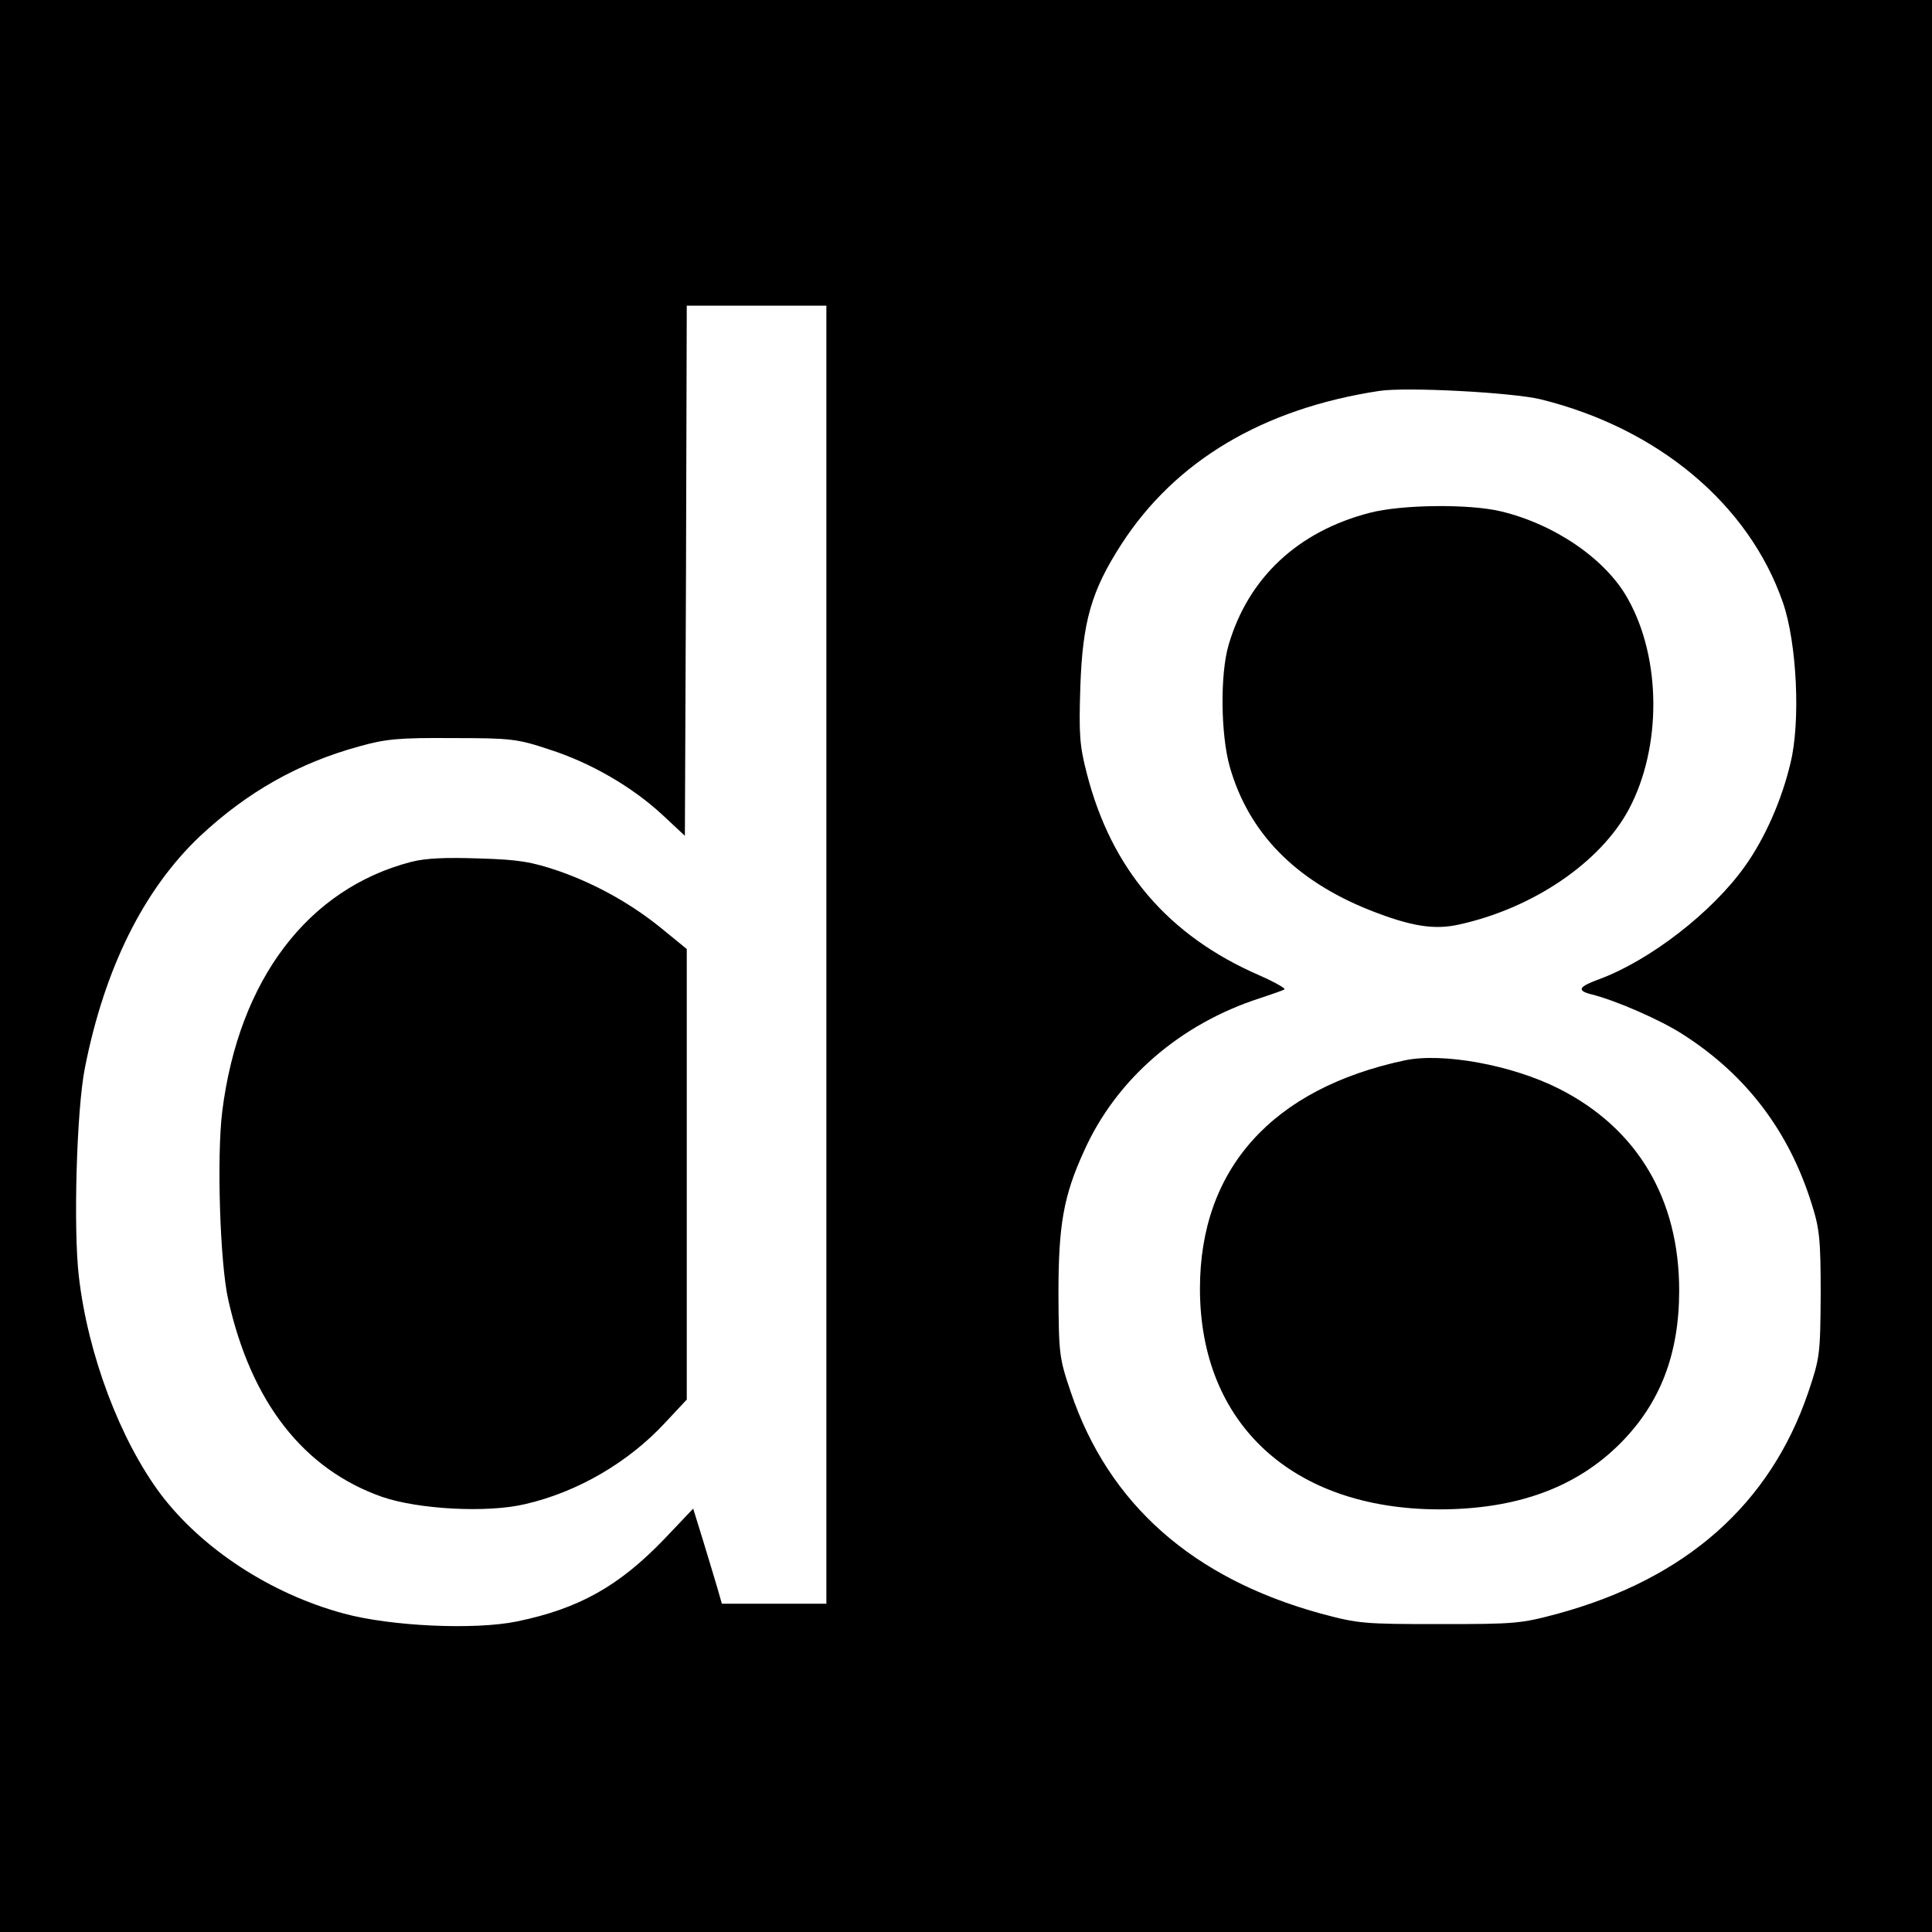
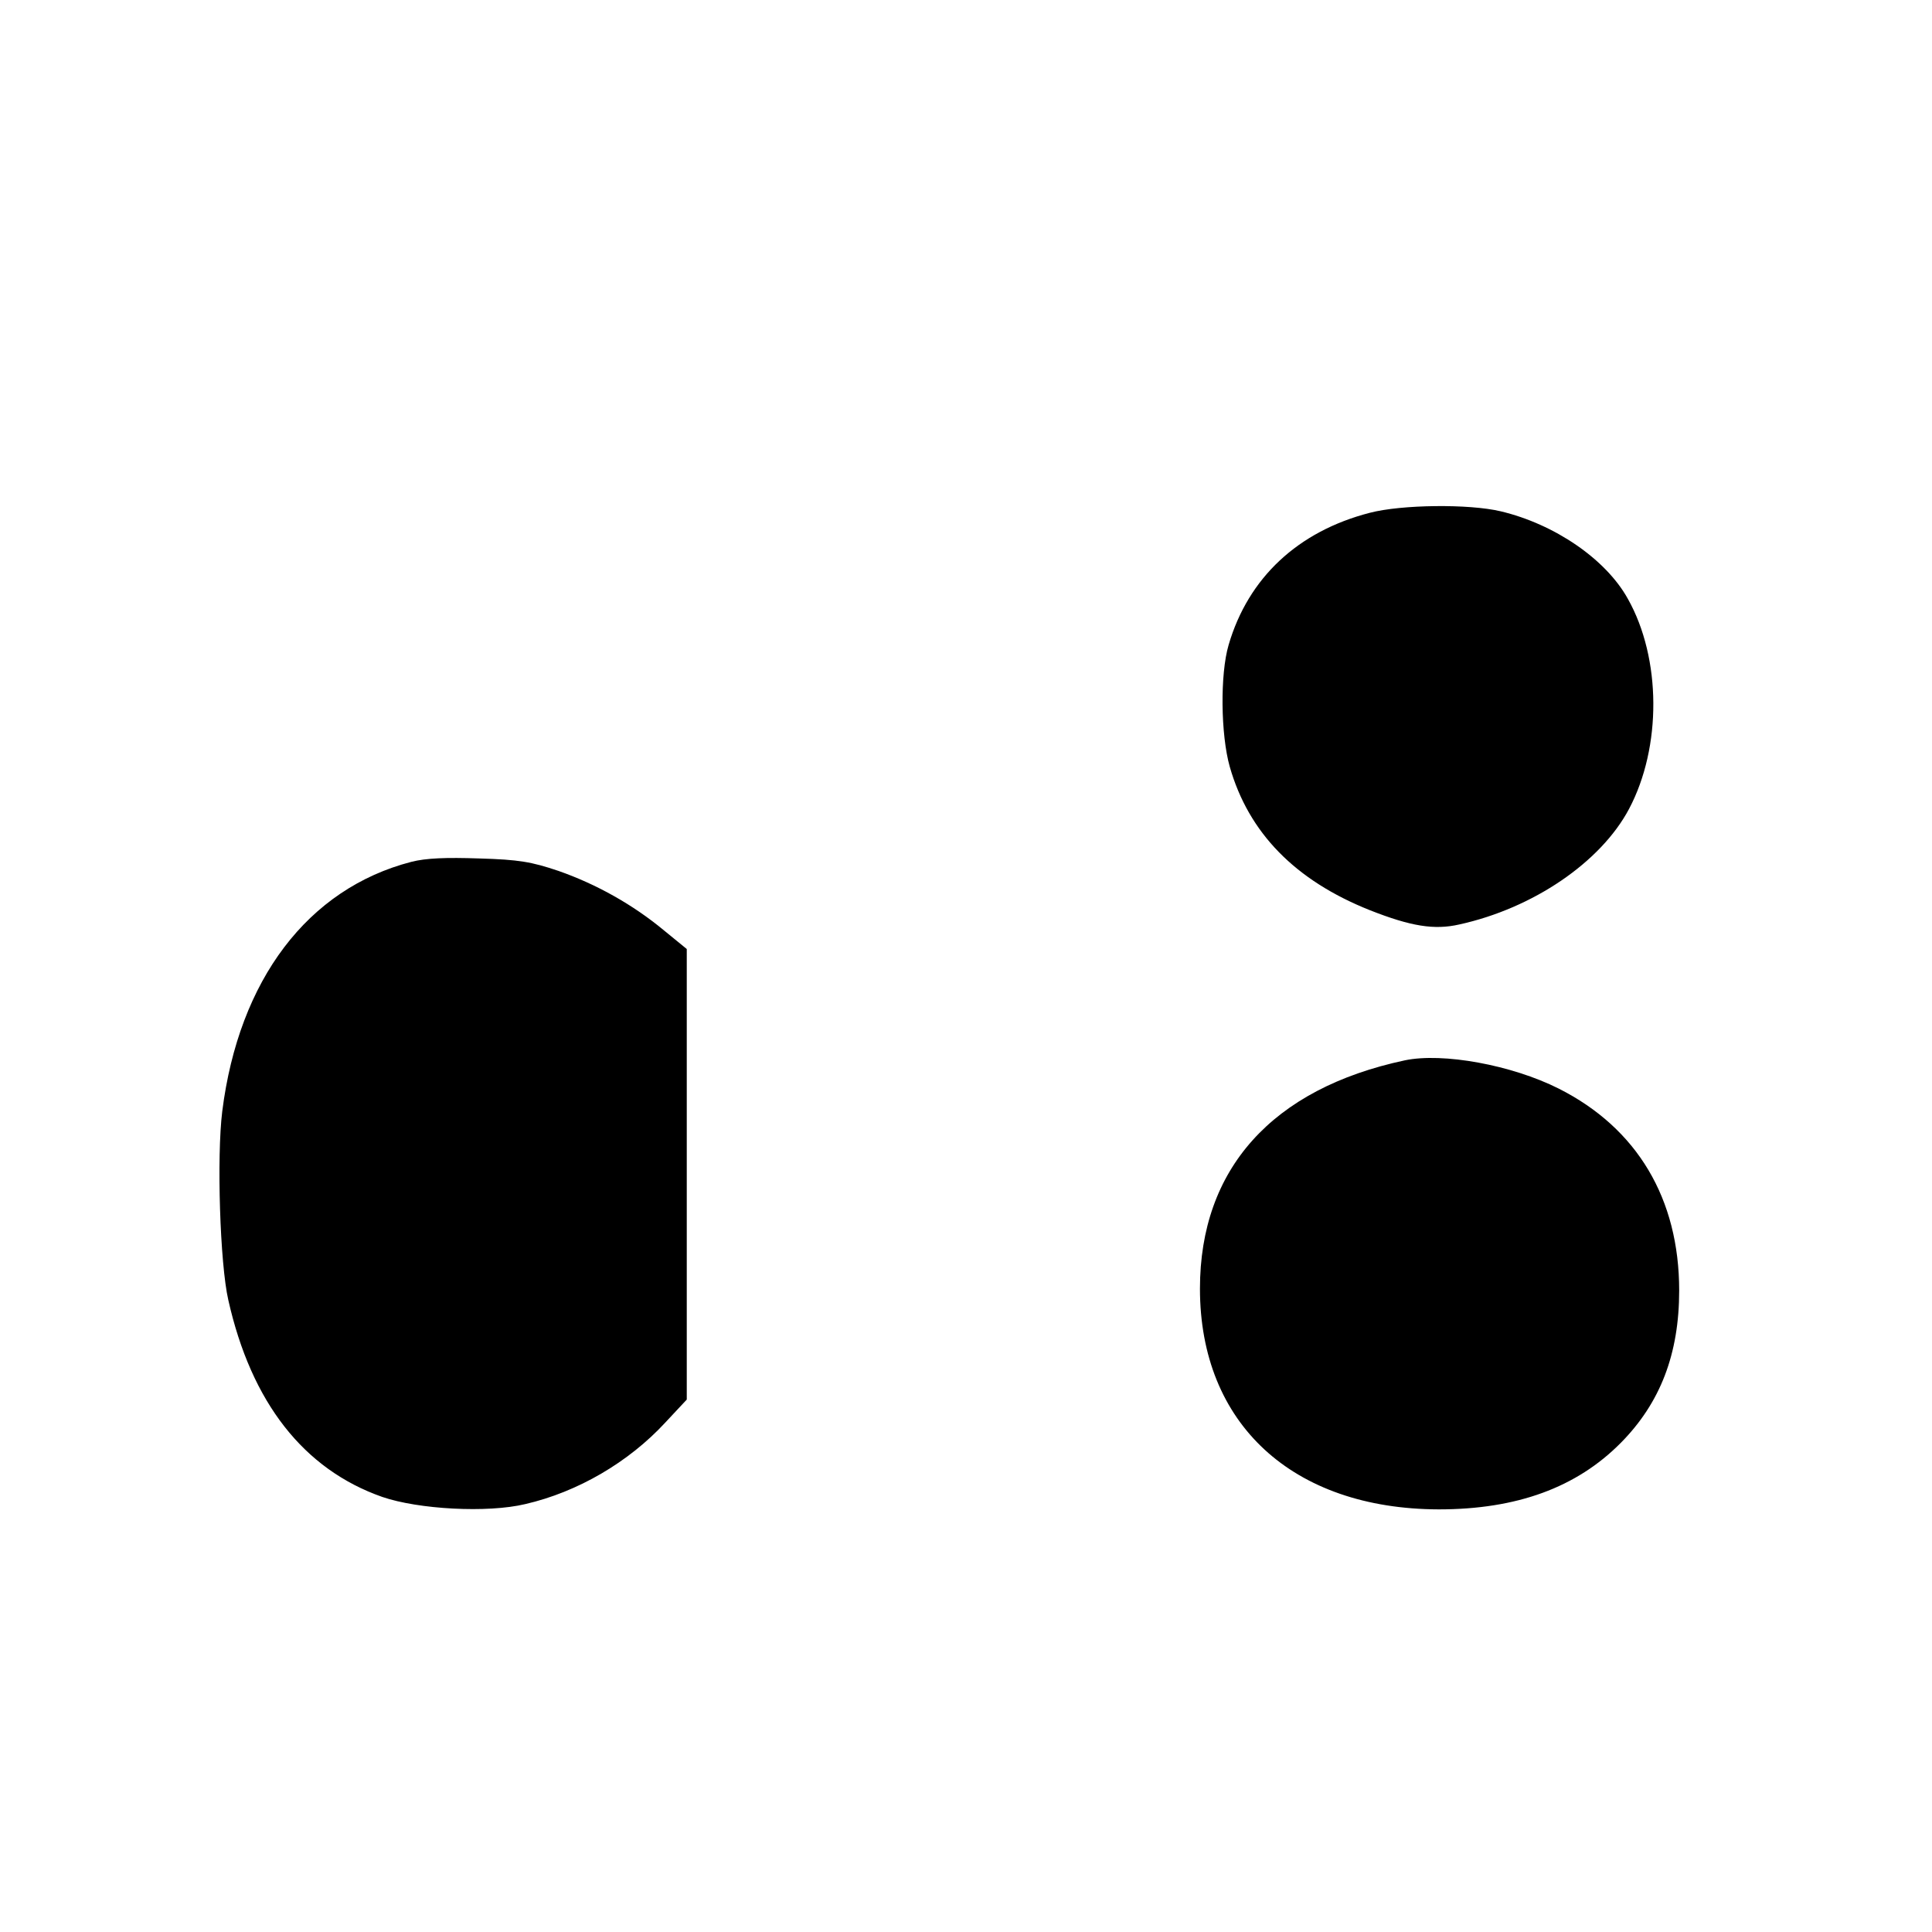
<svg xmlns="http://www.w3.org/2000/svg" version="1" width="682.667" height="682.667" viewBox="0 0 512 512">
-   <path d="M0 256v256h512V0H0v256zm219-3v172H191.3l-1.2-4.2c-.7-2.4-2.4-8-3.8-12.6l-2.6-8.4-7.6 8c-12 12.5-22.6 18.5-39.1 21.9-11.2 2.3-33.4 1.3-45.9-2.1-19.3-5.2-37.5-17.1-48.5-31.6-10.7-14.3-19.3-36.9-21.7-57.7-1.5-12.7-.6-44.3 1.6-55.3 5.2-26.4 15.6-47.3 30.5-61.4 12.5-11.7 26.1-19.4 42.2-23.8 7.1-2 10.6-2.3 24.8-2.2 15.4 0 17.1.2 25.5 3 11 3.5 22 9.9 30 17.3l6 5.6.3-70.3.2-70.2h37v172zm189.2-147.2c31.3 7.7 55.3 27.9 64.3 53.9 3.7 10.7 4.7 31.6 2 42.5-2.3 9.8-6.8 20-12.1 27.4-8.6 12.1-25.1 24.9-38.6 29.9-5.5 2-6 3-2.1 4 6.5 1.6 18.6 6.9 24.4 10.7 16.7 10.7 28 25.6 34 44.8 2.1 6.6 2.4 9.4 2.4 24-.1 15.9-.2 16.8-3.3 26-10.1 29.6-32.3 49.3-66.2 58.6-10 2.7-11.5 2.8-31.5 2.8s-21.5-.1-31.5-2.8c-33.9-9.3-56.2-29-66.2-58.6-3.1-9.1-3.2-10.1-3.3-26 0-18.3 1.3-26 6.8-38 8.5-19 25.5-33.7 46.7-40.5 3-1 5.9-2 6.4-2.3.4-.2-2.5-1.9-6.6-3.7-24.2-10.5-39.3-28.1-45.8-53.6-1.9-7.3-2.1-10.3-1.7-22.9.6-17.3 2.9-25.4 10.9-37.8 14.3-22.1 37.5-35.9 68.3-40.6 7.2-1.1 35.1.4 42.7 2.2z" />
  <path d="M109 228.4c-27.4 7.1-45.7 31.2-50.1 66.1-1.5 12.1-.6 40.4 1.6 50 6.1 27.2 20 44.9 40.8 52.2 9.6 3.3 27.9 4.3 37.9 1.9 13.9-3.2 27.4-11.1 37.1-21.6l5.7-6.1V251.5l-6-4.9c-8.3-6.9-18-12.3-28-15.8-7.1-2.4-10.5-3-21-3.3-8.8-.3-14.1-.1-18 .9zM363 135.9c-19 4.9-32.2 17.2-37.4 35-2.3 7.8-2.1 23.8.3 32.3 5 17.5 17.3 30.1 37.1 38 10.9 4.3 17.1 5.3 23.7 3.8 19.6-4.3 37.5-16.5 45-30.6 8.7-16.4 8.6-39.9-.3-55.7-5.8-10.5-19.4-19.8-33.7-23.2-8.4-2-26.3-1.8-34.7.4zM372.3 281c-35.2 7.5-54.3 28.8-54.3 60.5 0 35.8 24.5 58.4 63.3 58.5 20.7 0 36.5-5.8 48.2-17.6C440 371.8 445 358.8 445 342c0-24.3-11.1-43-31.9-53.5-12.5-6.3-30.8-9.6-40.8-7.5z" />
</svg>